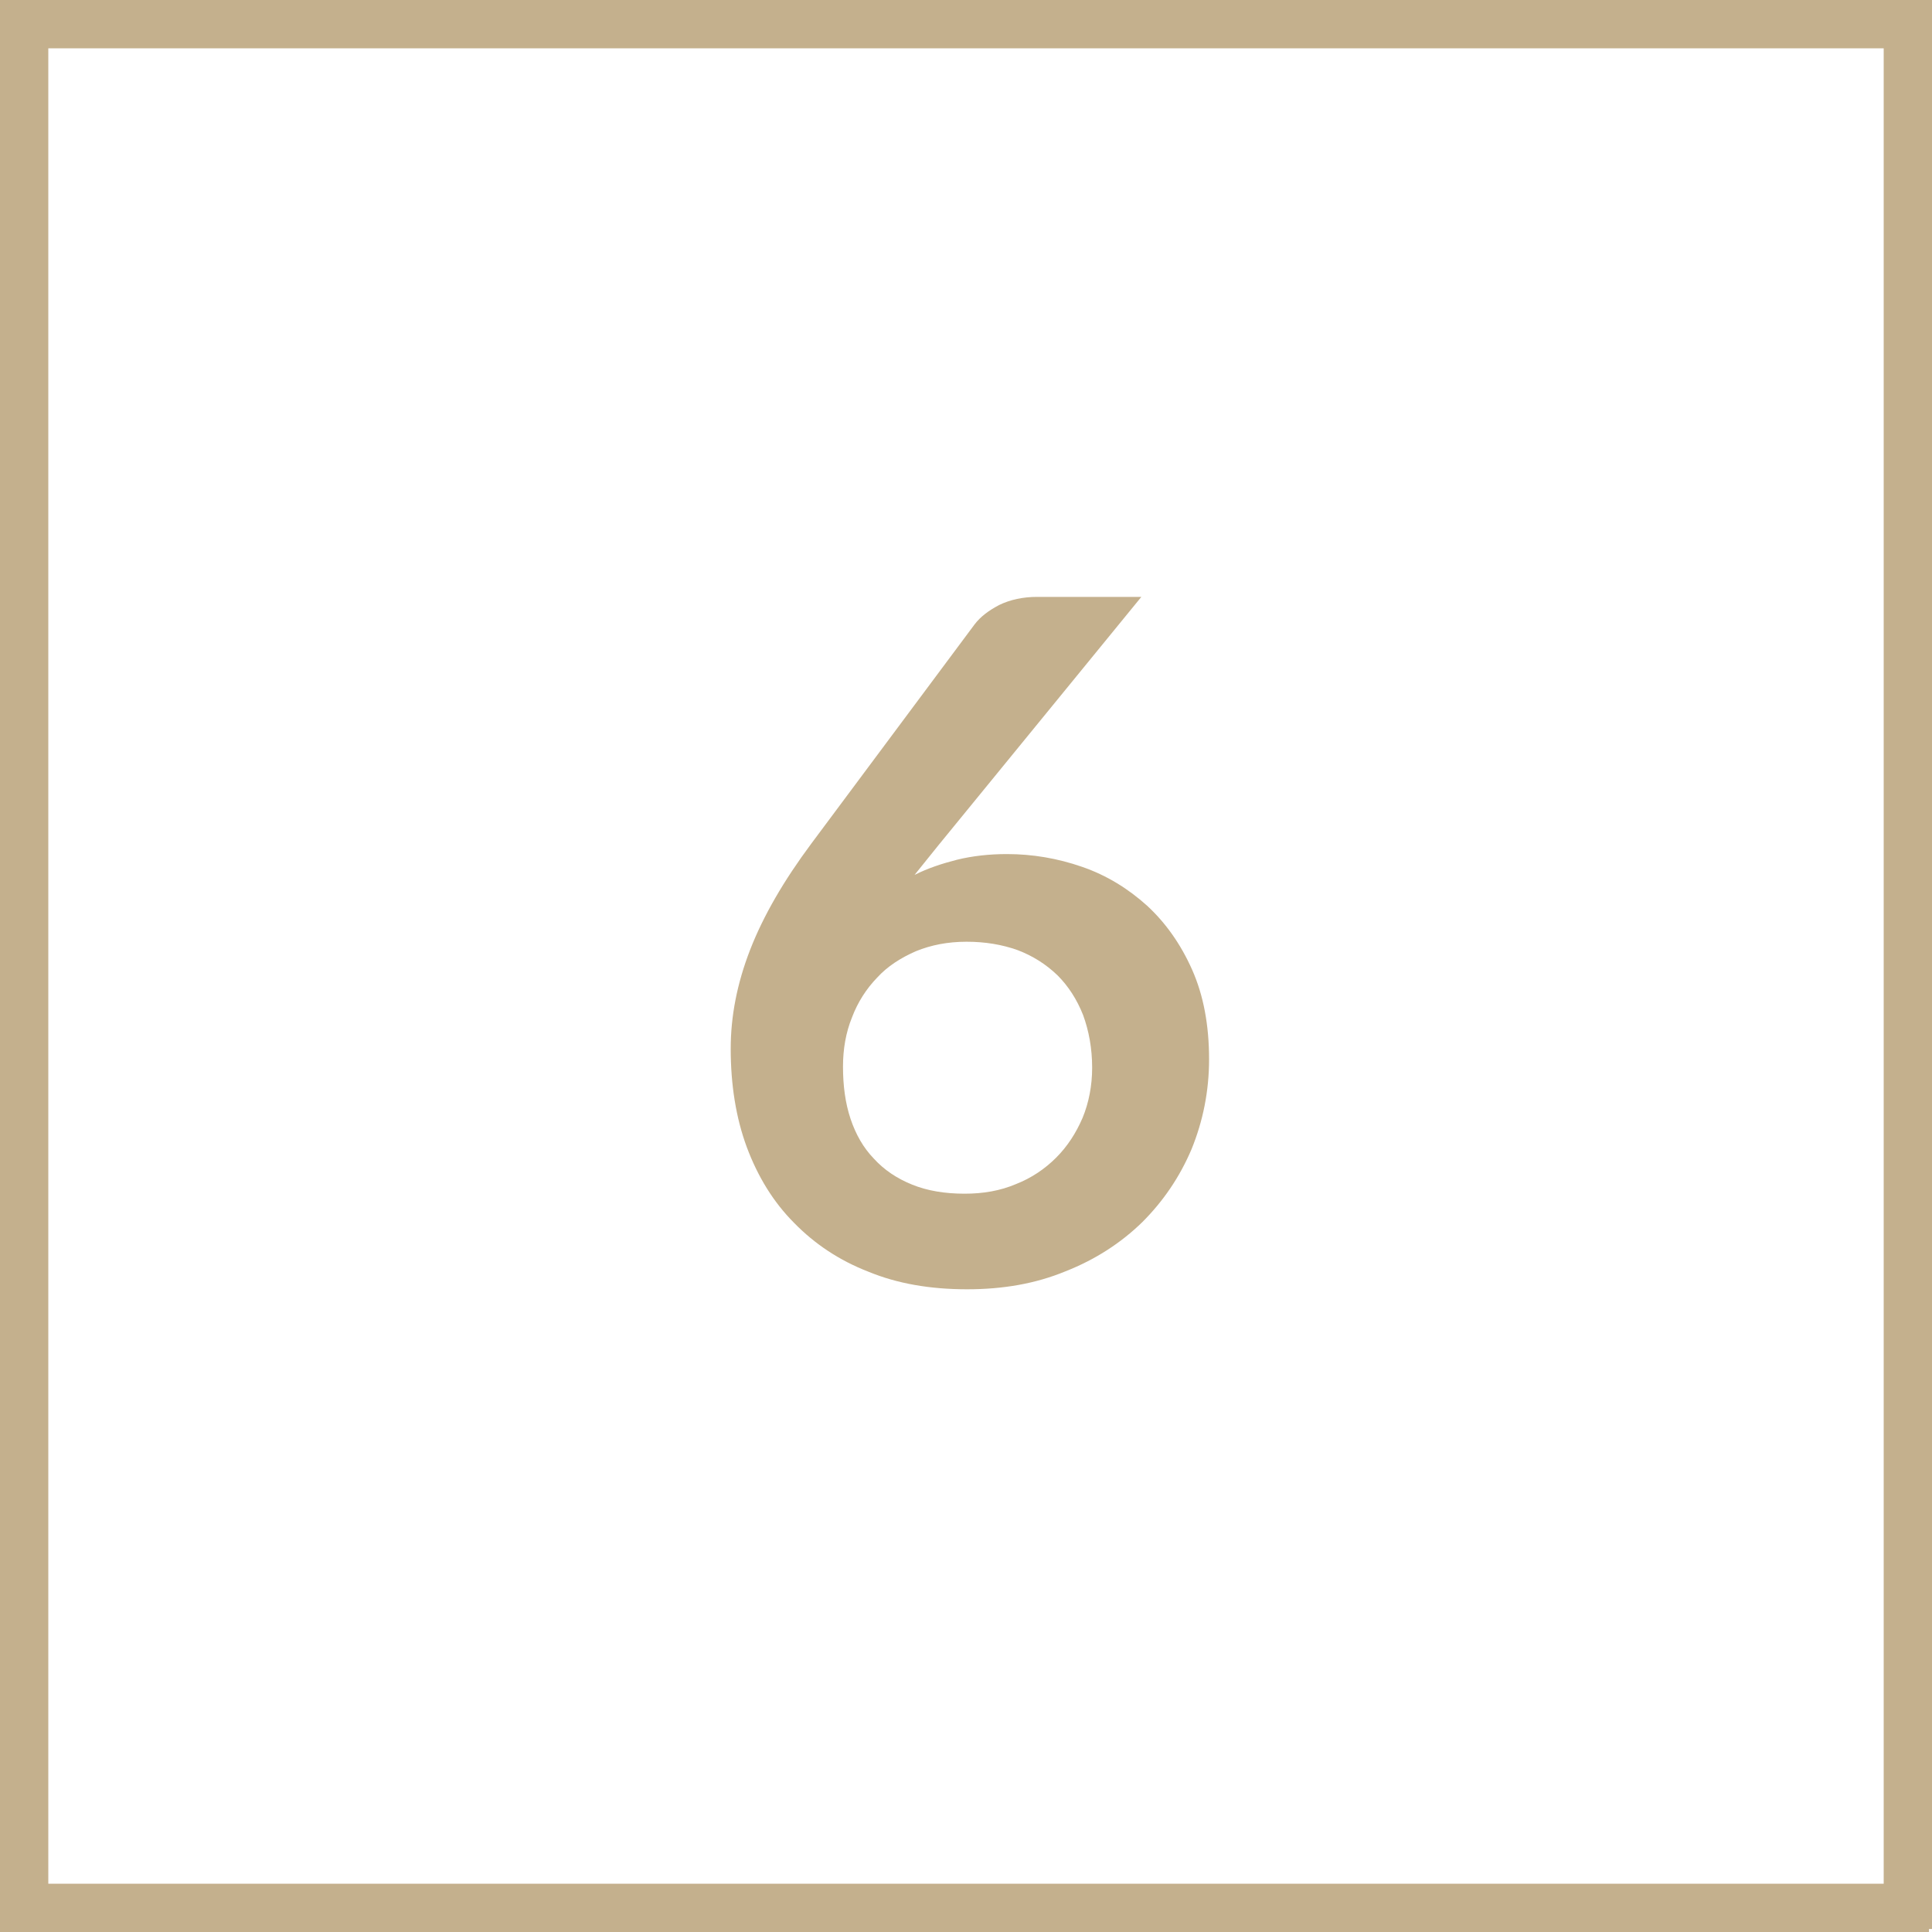
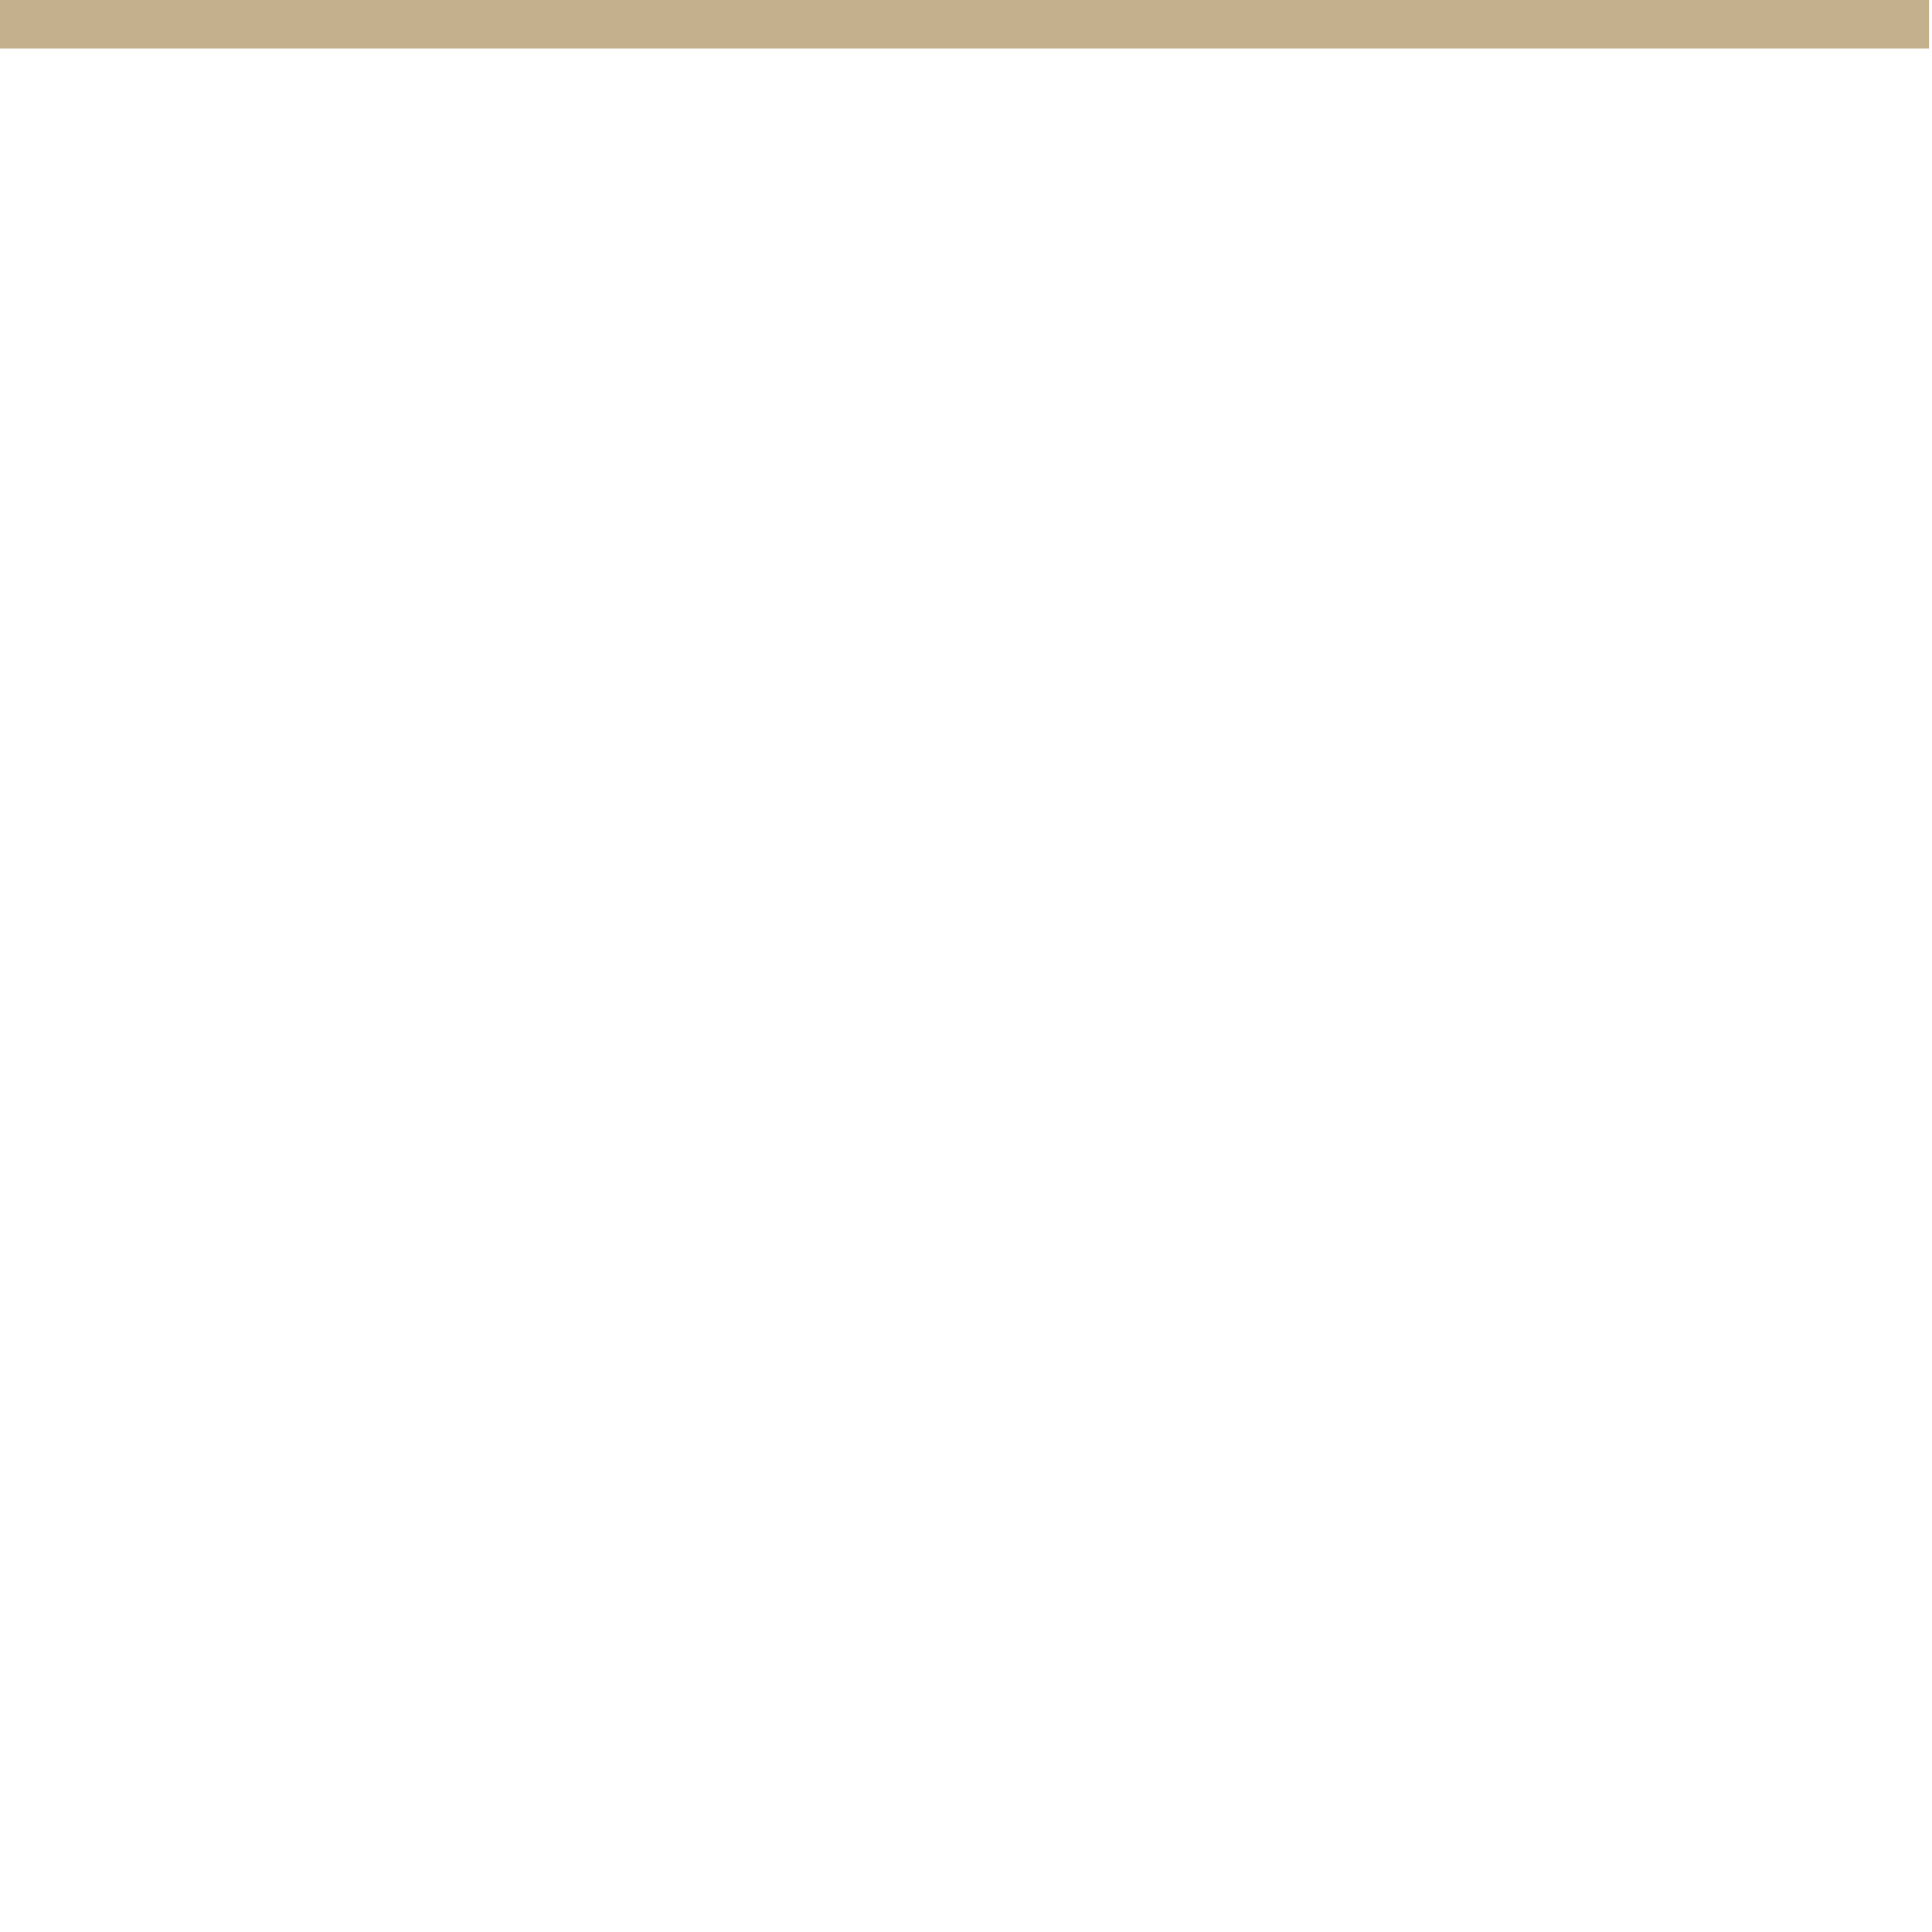
<svg xmlns="http://www.w3.org/2000/svg" width="100" zoomAndPan="magnify" viewBox="0 0 75 75" height="100" preserveAspectRatio="xMidYMid meet">
  <defs>
    <g />
    <clipPath id="1a2985ad53">
      <path d="M 0 0 L 75 0 L 75 1.875 L 0 1.875 Z M 0 0 " clip-rule="nonzero" />
    </clipPath>
    <clipPath id="735d3d3b24">
      <path d="M 0 73.125 L 75 73.125 L 75 75 L 0 75 Z M 0 73.125 " clip-rule="nonzero" />
    </clipPath>
    <clipPath id="2750ab1aad">
-       <path d="M 0 0 L 1.875 0 L 1.875 75 L 0 75 Z M 0 0 " clip-rule="nonzero" />
-     </clipPath>
+       </clipPath>
    <clipPath id="04d4f7a009">
      <path d="M 73.125 0 L 75 0 L 75 75 L 73.125 75 Z M 73.125 0 " clip-rule="nonzero" />
    </clipPath>
  </defs>
  <g clip-path="url(#1a2985ad53)">
    <path fill="#c4b08d" d="M 0 -1.875 L 74.883 -1.875 L 74.883 1.992 L 0 1.992 Z M 0 -1.875 " fill-opacity="1" fill-rule="nonzero" />
  </g>
  <g clip-path="url(#735d3d3b24)">
-     <path fill="#c4b08d" d="M 0 73.125 L 74.883 73.125 L 74.883 76.992 L 0 76.992 Z M 0 73.125 " fill-opacity="1" fill-rule="nonzero" />
-   </g>
+     </g>
  <g clip-path="url(#2750ab1aad)">
-     <path fill="#c4b08d" d="M 1.875 0 L 1.875 74.883 L -1.992 74.883 L -1.992 0 Z M 1.875 0 " fill-opacity="1" fill-rule="nonzero" />
-   </g>
+     </g>
  <g clip-path="url(#04d4f7a009)">
-     <path fill="#c4b08d" d="M 76.875 0 L 76.875 74.883 L 73.008 74.883 L 73.008 0 Z M 76.875 0 " fill-opacity="1" fill-rule="nonzero" />
-   </g>
+     </g>
  <g fill="#c4b08d" fill-opacity="1">
    <g transform="translate(26.823, 49.757)">
      <g>
-         <path d="M 9.598 -16.934 L 17.484 -26.586 L 13.441 -26.586 C 12.887 -26.586 12.391 -26.477 11.969 -26.273 C 11.547 -26.051 11.234 -25.812 11.012 -25.52 L 4.672 -17.008 C 3.605 -15.574 2.812 -14.211 2.297 -12.887 C 1.785 -11.566 1.543 -10.297 1.543 -9.047 C 1.543 -7.648 1.746 -6.363 2.168 -5.223 C 2.594 -4.082 3.199 -3.09 4.008 -2.281 C 4.797 -1.473 5.754 -0.828 6.895 -0.387 C 8.016 0.074 9.285 0.293 10.719 0.293 C 12.117 0.293 13.383 0.074 14.543 -0.406 C 15.703 -0.863 16.695 -1.508 17.523 -2.316 C 18.332 -3.125 18.973 -4.062 19.434 -5.148 C 19.875 -6.234 20.113 -7.391 20.113 -8.641 C 20.113 -9.965 19.895 -11.125 19.453 -12.117 C 19.012 -13.109 18.422 -13.938 17.707 -14.598 C 16.969 -15.262 16.145 -15.773 15.188 -16.105 C 14.23 -16.438 13.258 -16.602 12.262 -16.602 C 11.566 -16.602 10.922 -16.527 10.332 -16.383 C 9.746 -16.234 9.191 -16.051 8.68 -15.793 Z M 10.625 -3.418 C 9.855 -3.418 9.176 -3.531 8.586 -3.77 C 7.996 -4.008 7.5 -4.34 7.098 -4.781 C 6.691 -5.203 6.398 -5.719 6.195 -6.324 C 5.992 -6.93 5.902 -7.613 5.902 -8.348 C 5.902 -9.027 6.012 -9.672 6.25 -10.258 C 6.473 -10.848 6.801 -11.363 7.227 -11.805 C 7.629 -12.246 8.145 -12.574 8.734 -12.832 C 9.32 -13.07 9.965 -13.199 10.699 -13.199 C 11.418 -13.199 12.078 -13.09 12.688 -12.871 C 13.273 -12.648 13.789 -12.32 14.23 -11.895 C 14.652 -11.473 14.984 -10.957 15.223 -10.352 C 15.445 -9.746 15.574 -9.062 15.574 -8.309 C 15.574 -7.613 15.445 -6.949 15.203 -6.363 C 14.949 -5.773 14.617 -5.258 14.176 -4.816 C 13.734 -4.375 13.219 -4.027 12.613 -3.789 C 12.004 -3.531 11.344 -3.418 10.625 -3.418 Z M 10.625 -3.418 " />
-       </g>
+         </g>
    </g>
  </g>
</svg>